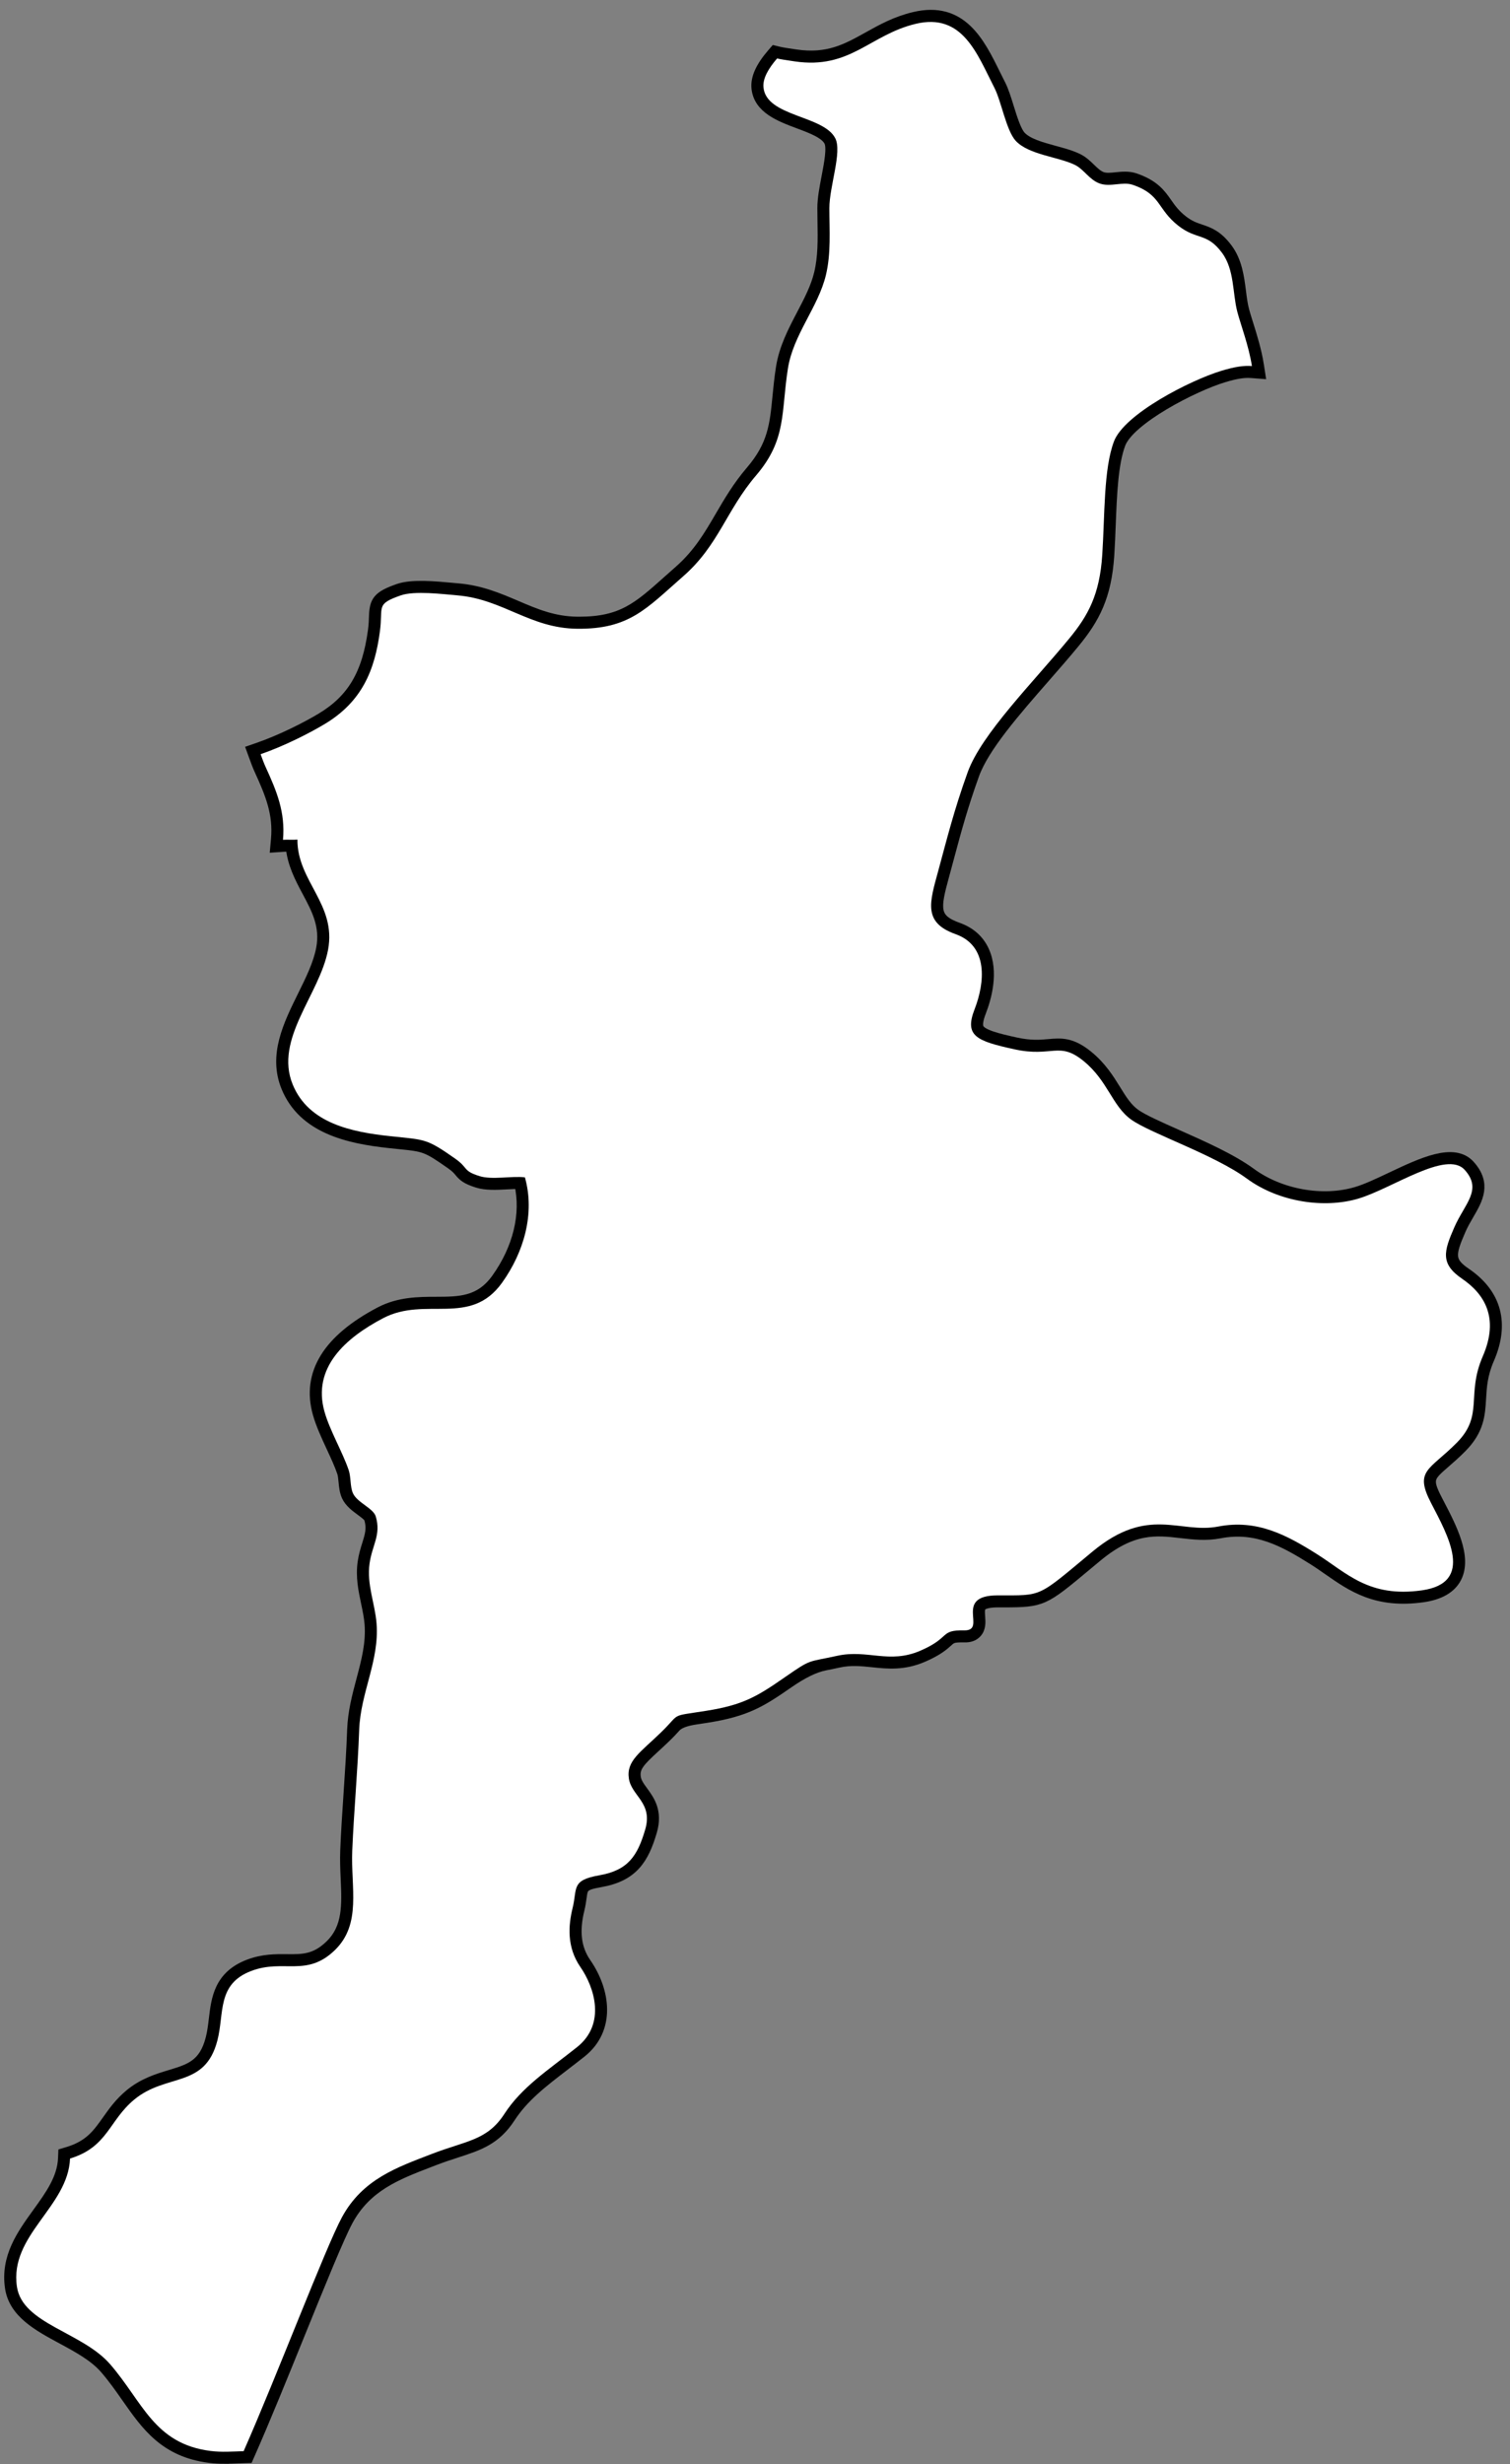
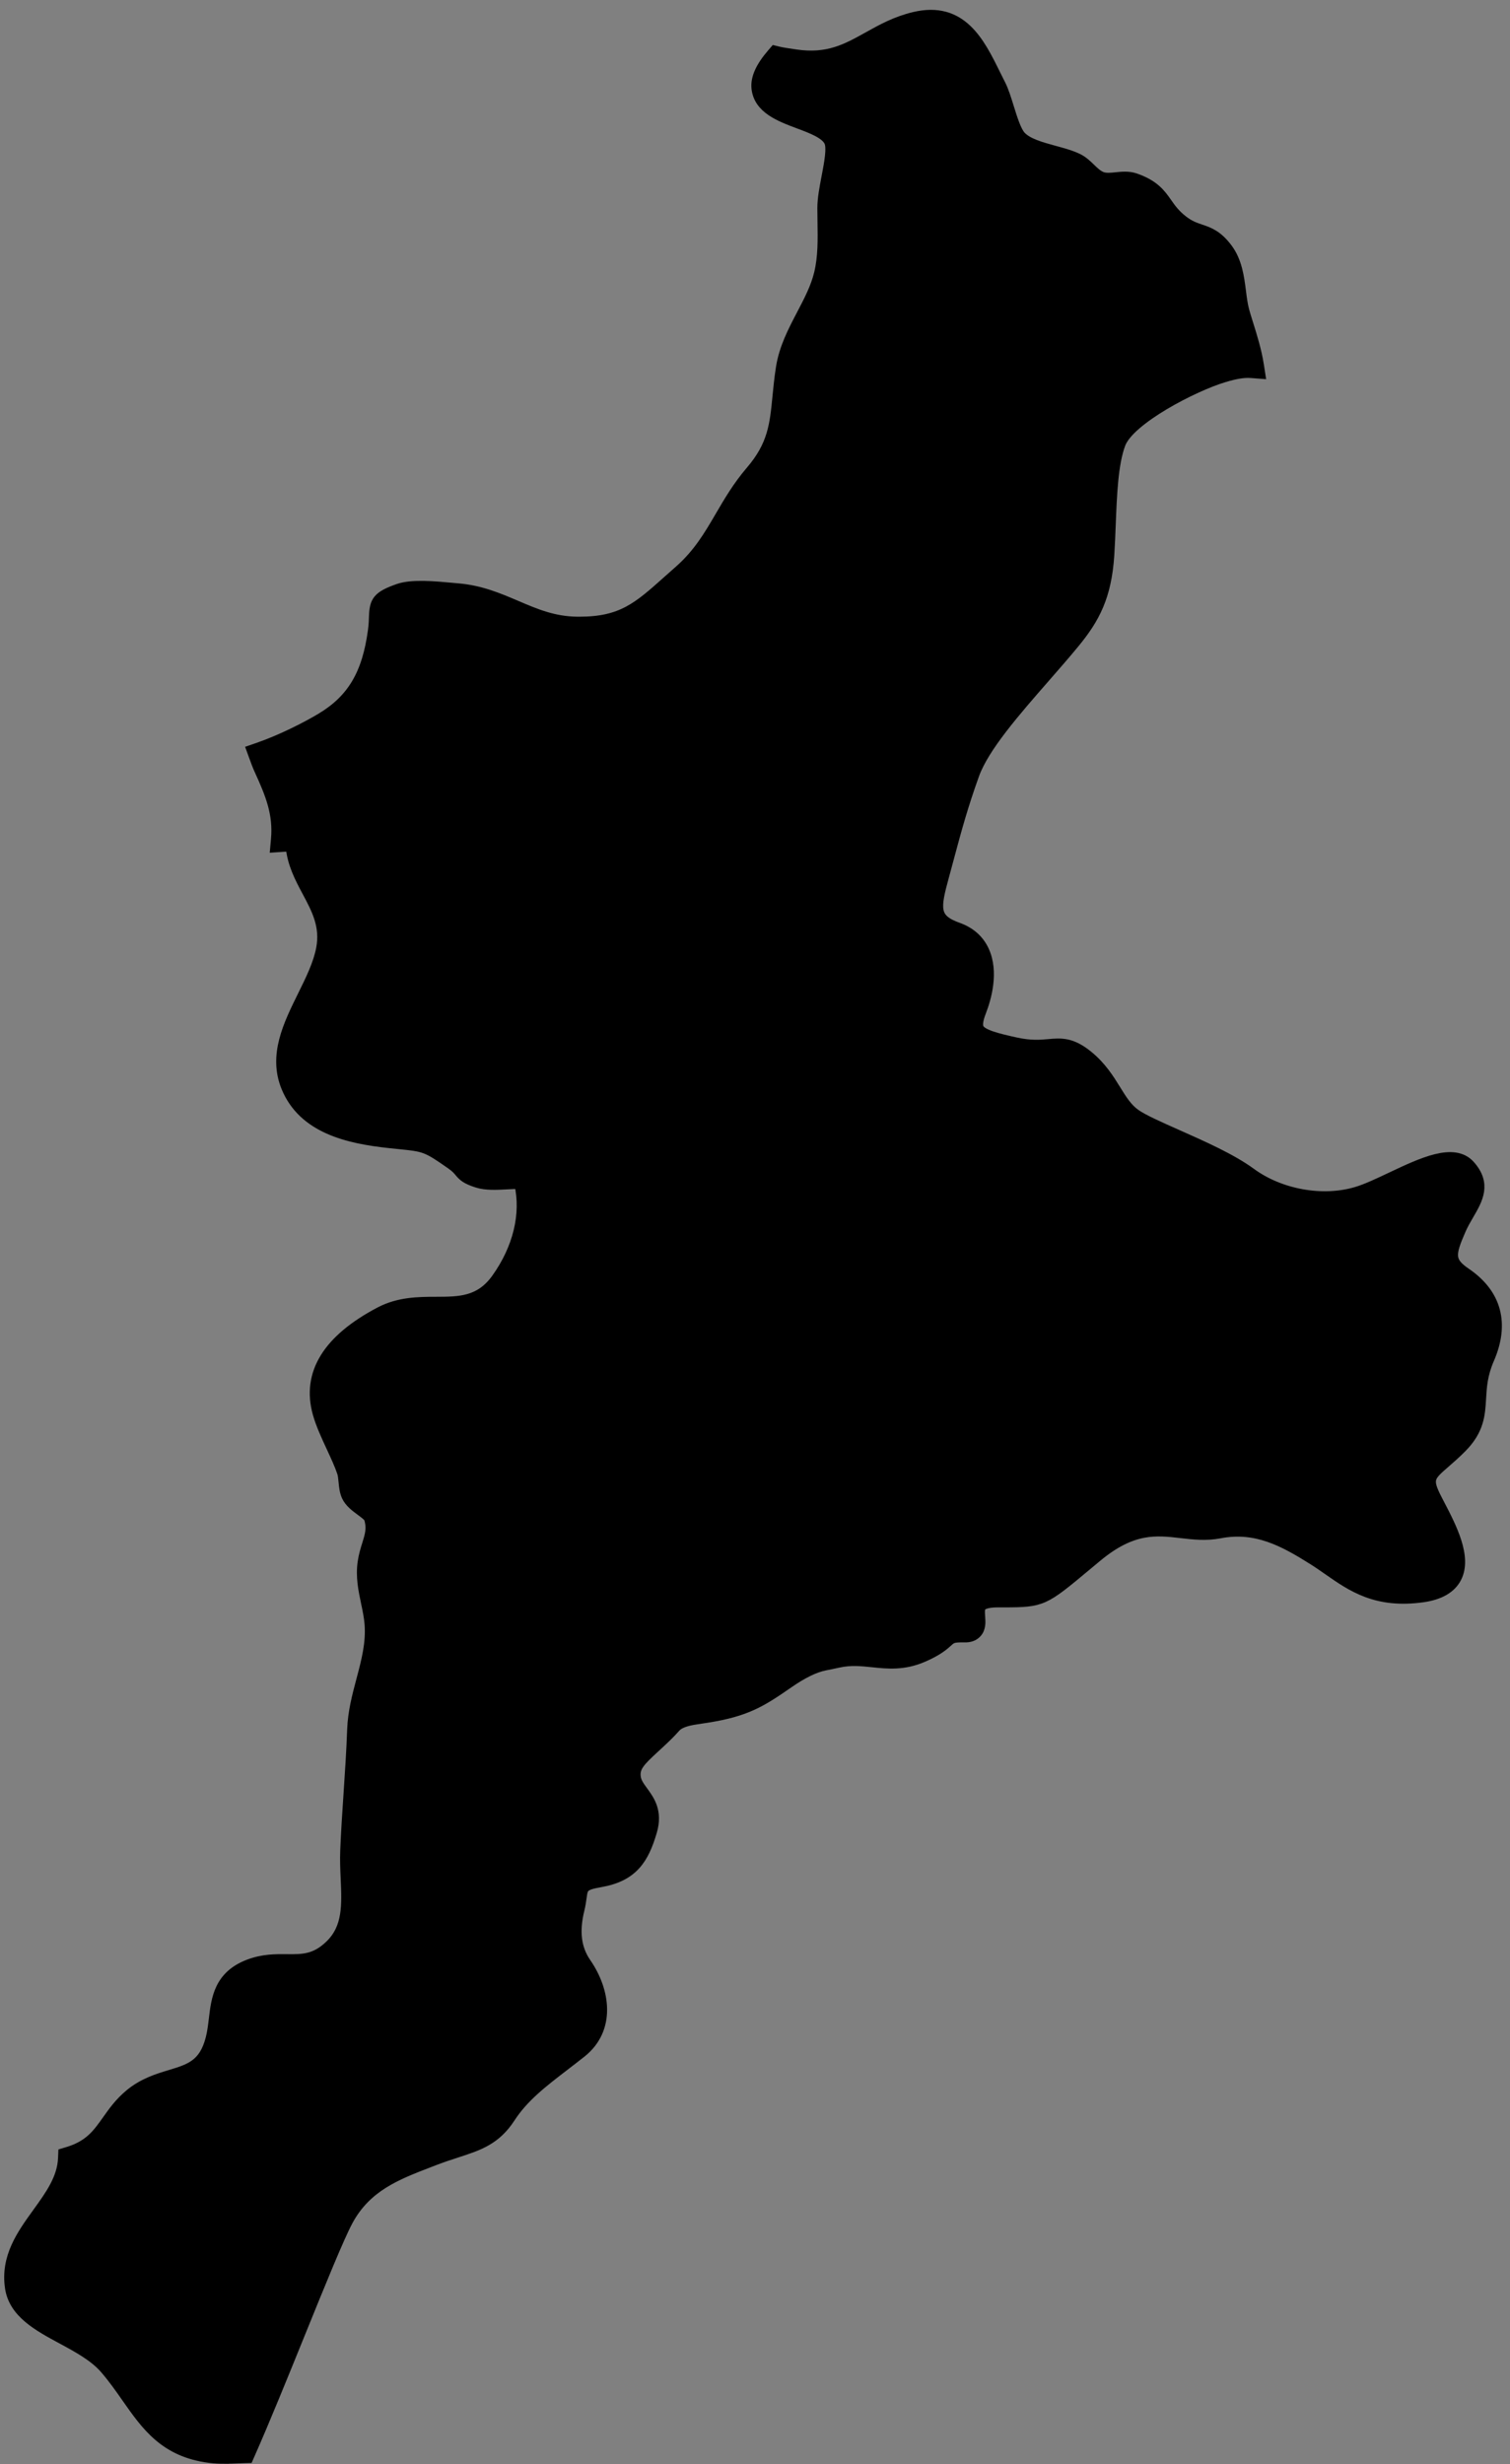
<svg xmlns="http://www.w3.org/2000/svg" height="474.6" preserveAspectRatio="xMidYMid meet" version="1.0" viewBox="94.8 15.8 291.0 474.6" width="291.0" zoomAndPan="magnify">
  <rect x="94.8" y="15.8" width="291.0" height="474.6" fill="#808080" stroke="none" />
  <g id="change1_1">
    <path d="M138.05,489.317c-.944,0-1.902-.04-2.869-.166-8.608-1.093-12.175-6.187-15.951-11.58-1.284-1.834-2.611-3.729-4.192-5.556-2.079-2.396-5.247-4.105-8.311-5.758-4.548-2.452-9.25-4.988-9.968-9.854-.872-5.892,2.259-10.225,5.287-14.415,2.456-3.399,4.776-6.611,4.939-10.517l.039-.936.896-.271c4.121-1.249,5.707-3.489,7.544-6.084,1.181-1.668,2.401-3.394,4.355-5.013,2.588-2.144,5.343-2.978,7.773-3.713,3.792-1.148,6.532-1.978,7.83-7.015.32-1.237.477-2.546.627-3.812.463-3.884.988-8.287,6.697-10.459,2.745-1.041,5.175-1.019,7.318-.997,3.054.028,5.473.052,8.34-2.72,3.471-3.359,3.274-7.748,3.048-12.829-.079-1.776-.161-3.612-.083-5.479.151-3.646.398-7.341.638-10.914.269-4.016.546-8.168.695-12.316.122-3.372.954-6.5,1.758-9.525.97-3.643,1.885-7.084,1.595-10.812-.107-1.365-.389-2.7-.686-4.114-.515-2.443-1.046-4.969-.652-7.743.191-1.342.542-2.468.852-3.461.56-1.797.963-3.095.382-5.02-.116-.387-.981-1.023-1.614-1.489-1.015-.747-2.165-1.594-2.713-2.798-.401-.885-.494-1.851-.583-2.785-.065-.681-.127-1.324-.301-1.833-.502-1.472-1.253-3.093-2.049-4.809-1.007-2.17-2.048-4.415-2.633-6.508-2.145-7.648,1.88-14.212,11.962-19.508,3.673-1.93,7.455-1.939,10.791-1.948,4.55-.012,8.479-.022,11.675-4.484,4.175-5.829,5.764-12.436,4.431-18.276-.755-.015-1.606.028-2.493.075-1.951.104-3.968.212-5.625-.311-2.166-.684-2.748-1.244-3.448-2.085-.333-.399-.678-.812-1.585-1.452-4.808-3.374-5.11-3.404-10.174-3.916l-1.695-.175c-8.007-.854-16.633-2.797-19.904-10.753-2.516-6.129.365-11.963,3.152-17.605,1.551-3.142,3.017-6.109,3.578-9.074.826-4.365-.884-7.567-2.695-10.956-1.41-2.641-2.862-5.359-3.171-8.699-.103-.001-.204-.003-.306-.005-.382-.007-.765-.016-1.127.01l-1.54.105.138-1.537c.438-4.898-1.063-8.627-3.233-13.36-.335-.728-.681-1.661-1.006-2.555l-.458-1.257,1.265-.438c4.566-1.582,9.386-4.062,12.125-5.707,5.981-3.597,8.877-8.489,9.994-16.888.146-1.09.174-1.955.196-2.65.098-2.992.66-3.934,4.692-5.343,2.59-.902,7.038-.483,10.287-.179.433.041.836.079,1.2.11,4.347.368,7.83,1.856,11.199,3.295,3.707,1.584,7.209,3.08,11.765,3.125.129.001.258.002.385.002,8.194,0,11.353-2.821,17.019-7.88.691-.617,1.415-1.263,2.183-1.935,3.735-3.271,5.799-6.803,7.983-10.542,1.657-2.835,3.37-5.768,5.894-8.717,4.243-4.961,4.625-8.874,5.153-14.29.172-1.763.35-3.586.675-5.646.591-3.749,2.311-7.032,3.975-10.207,1.396-2.665,2.714-5.182,3.367-7.892.771-3.196.717-6.503.66-10.004-.014-.858-.027-1.718-.028-2.574-.002-1.795.407-3.933.803-6.001.51-2.662,1.087-5.68.478-6.865-.79-1.535-3.379-2.504-5.883-3.44-3.617-1.354-7.718-2.888-8.092-6.839-.185-1.895.776-4.038,2.938-6.55l.527-.612.784.191c.608.148,1.452.274,2.62.448l.625.094c6.229.922,9.82-1.077,13.978-3.393,2.626-1.465,5.342-2.979,8.896-3.824,9.125-2.165,12.579,4.831,15.621,11.008.336.682.671,1.361,1.012,2.025.573,1.117,1.053,2.66,1.561,4.295.672,2.163,1.433,4.614,2.323,5.589,1.312,1.429,3.953,2.148,6.509,2.845,1.669.455,3.245.884,4.54,1.523.963.48,1.69,1.185,2.394,1.865.716.692,1.393,1.347,2.22,1.648.77.28,1.718.183,2.72.077,1.126-.115,2.397-.245,3.62.169,3.728,1.269,4.971,3.041,6.173,4.755.752,1.073,1.53,2.183,3.034,3.355,1.33,1.034,2.358,1.381,3.447,1.748,1.604.541,3.264,1.101,5.188,3.688,1.842,2.48,2.229,5.532,2.57,8.225.164,1.29.318,2.508.608,3.616.196.744.479,1.641.791,2.638.718,2.287,1.611,5.133,2.047,7.926l.257,1.644-1.659-.127c-1.44-.112-2.999.137-5.37.854-5.83,1.757-18.11,8.117-19.886,12.821-1.424,3.777-1.658,9.73-1.885,15.488-.077,1.967-.157,4.002-.284,5.945-.513,7.983-2.833,12.243-6.667,16.901-1.759,2.139-3.668,4.321-5.688,6.632-5.777,6.606-11.751,13.438-13.66,18.731-2.202,6.111-3.473,10.841-4.817,15.849-.268.996-.536,1.998-.814,3.018l-.187.683c-1.704,6.216-2.019,8.263,2.694,9.939,2.374.845,4.067,2.344,5.034,4.454,1.866,4.077.434,9.098-.587,11.727-.61,1.571-.747,2.633-.419,3.245.642,1.195,3.61,1.931,7.134,2.702,2.887.633,4.719.47,6.335.326,2.346-.211,4.374-.388,7.538,2.186,2.614,2.123,4.092,4.512,5.395,6.619,1.169,1.891,2.179,3.523,3.779,4.656,1.485,1.049,4.667,2.461,8.036,3.956,4.928,2.187,10.512,4.665,14.219,7.385,5.629,4.125,13.803,5.596,20.335,3.657,1.937-.574,4.273-1.68,6.748-2.851,5.913-2.797,12.03-5.69,15.09-2.317,3.258,3.593,1.521,6.579-.16,9.468-.555.954-1.129,1.939-1.605,3.034-2.063,4.726-2.216,6.055,1.03,8.267h0c5.889,4.008,7.434,9.733,4.467,16.557-1.304,2.999-1.44,5.333-1.573,7.59-.183,3.121-.356,6.069-3.696,9.444-1.203,1.216-2.31,2.177-3.198,2.948-3.061,2.658-3.611,3.137-1.563,7.089l.413.796c2.387,4.581,5.357,10.282,3.314,14.255-1.038,2.018-3.213,3.273-6.463,3.732-8.938,1.26-13.658-2.033-18.221-5.219-.94-.657-1.913-1.337-2.905-1.961-5.728-3.602-11.04-6.473-18.036-5.123-2.621.505-5.054.224-7.408-.049-4.83-.558-9.396-1.088-16.236,4.587l-2.13,1.774c-8.067,6.73-8.386,6.954-15.686,6.972l-1.267-.003c-2.178,0-2.932.462-3.188.736-.362.391-.342,1.072-.27,2.067.077,1.046.163,2.23-.669,3.111-.547.578-1.293.875-2.389.833-2.179-.034-2.402.172-3.177.869-.764.688-1.918,1.728-4.78,2.956-3.703,1.59-6.75,1.272-9.697.965-2.159-.226-4.2-.438-6.527.074-1.1.243-1.959.412-2.665.552q-2.913.574-7.023,3.426c-5.253,3.643-8.115,5.447-15.705,6.644-.843.133-1.554.239-2.156.329q-2.912.436-3.85,1.472c-.433.478-1.023,1.132-1.949,2.024-.729.704-1.414,1.334-2.045,1.913-2.869,2.637-4.021,3.786-3.725,5.783.142.959.725,1.758,1.401,2.683,1.262,1.728,2.832,3.877,1.72,7.686-1.564,5.363-3.68,8.681-9.86,9.767-3.372.59-3.43,1.006-3.707,3.006-.086.622-.193,1.396-.408,2.275-1.05,4.264-.636,7.554,1.303,10.354,3.656,5.296,4.787,12.671-.93,17.211-1.103.875-2.18,1.701-3.224,2.503-4.246,3.259-7.913,6.073-10.479,10.032-2.781,4.289-6.093,5.361-10.285,6.719-1.292.419-2.756.893-4.339,1.505l-.999.385c-6.211,2.385-12.076,4.639-15.644,11.231-1.687,3.118-5.371,12.199-9.271,21.812-3.317,8.177-6.747,16.631-9.616,23.122l-.336.76-.831.024c-.404.012-.81.027-1.216.043-.829.032-1.672.065-2.525.065Z" stroke="#000" stroke-miterlimit="10" stroke-width="2" />
  </g>
  <g id="change2_1">
-     <path d="M376.558,262.078c-4.247-2.892-3.496-5.305-1.497-9.882,1.998-4.58,5.497-7.231,1.998-11.09-3.499-3.856-13.99,3.617-20.487,5.546-6.496,1.926-15.241.722-21.489-3.858-6.243-4.58-18.487-8.677-22.237-11.328-3.745-2.651-4.496-7.473-9.244-11.328-4.745-3.859-5.997-.64-13.323-2.247-7.327-1.603-9.661-2.566-7.662-7.711,1.996-5.145,2.667-12.21-3.661-14.463-6.329-2.252-4.999-6.108-3.338-12.21,1.666-6.102,2.999-11.57,5.664-18.967,2.668-7.397,12.661-17.355,19.57-25.753,3.639-4.423,5.874-8.436,6.37-16.15.502-7.711.252-16.511,2.251-21.813,2.001-5.305,14.742-11.811,20.738-13.618,2.604-.785,4.292-1.024,5.852-.905-.609-3.908-2.165-7.976-2.811-10.432-.947-3.614-.522-8.104-2.962-11.389-2.906-3.908-4.822-2.409-8.386-5.183-4.145-3.23-3.284-6.018-8.822-7.901-1.951-.663-4.311.489-6.367-.256-1.988-.725-3.023-2.712-4.745-3.57-3.189-1.575-8.945-1.944-11.439-4.662-1.807-1.976-2.772-7.615-4.084-10.17-3.348-6.53-6.117-14.5-15.155-12.353-8.897,2.116-12.613,8.835-23.374,7.237-1.555-.233-2.587-.375-3.362-.564-1.653,1.92-2.794,3.85-2.626,5.567.537,5.666,11.548,5.357,13.835,9.801,1.355,2.636-1.138,9.265-1.135,13.467.006,4.333.339,8.71-.668,12.888-1.5,6.221-6.287,11.436-7.321,17.995-1.341,8.506-.208,13.665-6.13,20.588-5.746,6.719-7.224,13.452-14.01,19.395-7.14,6.245-10.397,10.243-20.466,10.138-9.106-.09-14.278-5.68-23.064-6.425-2.898-.248-8.286-.926-10.94,0-4.896,1.711-3.375,2.124-4.017,6.923-.998,7.502-3.446,13.528-10.623,17.844-2.86,1.717-7.72,4.211-12.371,5.823.337.925.66,1.792.966,2.456,2.148,4.685,3.822,8.715,3.348,14.026.899-.061,1.895.052,2.78-.052-.039,8.066,7.569,12.457,5.903,21.263-1.631,8.61-10.412,17.151-6.806,25.933,3.079,7.487,11.388,9.152,18.824,9.943,6.746.716,6.888.393,12.489,4.324,2.616,1.845,1.408,2.328,4.67,3.358,2.436.768,6.216-.067,8.762.241,1.97,6.946-.192,14.419-4.4,20.294-6.128,8.555-14.749,2.537-22.924,6.832-7.298,3.833-13.677,9.527-11.305,17.986,1.001,3.585,3.48,7.787,4.66,11.247.479,1.408.257,3.221.835,4.496.819,1.801,3.908,2.855,4.389,4.452,1.066,3.533-.679,5.468-1.19,9.047-.577,4.065,1.042,7.691,1.346,11.57.56,7.179-3.089,13.316-3.35,20.486-.282,7.88-1.011,15.533-1.333,23.239-.3,7.17,1.848,14.154-3.365,19.2-5.453,5.273-9.873,1.636-16.105,4.001-6.645,2.529-5.167,8.142-6.517,13.368-2.399,9.312-9.801,6.245-16.04,11.413-4.88,4.045-5.097,9.143-12.359,11.343-.389,9.326-11.711,14.733-10.238,24.685,1.06,7.193,12.571,8.715,17.97,14.943,6.283,7.255,8.481,15.315,19.318,16.691,2.146.279,4.291.108,6.402.046,6.36-14.387,15.804-39.243,18.933-45.028,3.998-7.391,10.665-9.643,17.327-12.219,6.662-2.575,10.656-2.567,13.992-7.711,3.335-5.145,8.325-8.354,13.99-12.85,5.665-4.499,3.33-11.57.665-15.429-2.667-3.856-2.331-8.037-1.499-11.418.927-3.78-.333-5.302,5.167-6.265,5.495-.966,7.326-3.701,8.824-8.838,1.5-5.136-2.663-6.434-3.16-9.806-.5-3.375,2.162-4.979,6.159-8.837,3.997-3.856,1.5-3.049,8.664-4.179,7.162-1.129,9.827-2.727,15.159-6.425,5.333-3.698,4.329-2.892,10.156-4.182,5.831-1.286,9.993,1.612,15.989-.963,5.997-2.575,3.668-4.016,8.498-3.932,4.557.076-2.251-6.748,6.494-6.748,8.749,0,7.497.48,18.239-8.439,10.745-8.916,16.741-3.373,24.237-4.819,7.496-1.446,13.242,1.688,18.987,5.302,5.747,3.614,9.996,8.436,20.24,6.99,10.244-1.446,4.995-10.604,1.75-16.872-3.249-6.268-.252-6.268,4.995-11.57,5.247-5.302,1.749-9.16,4.998-16.633,3.247-7.47.249-12.05-4-14.943Z" fill="#fff" />
-   </g>
+     </g>
</svg>